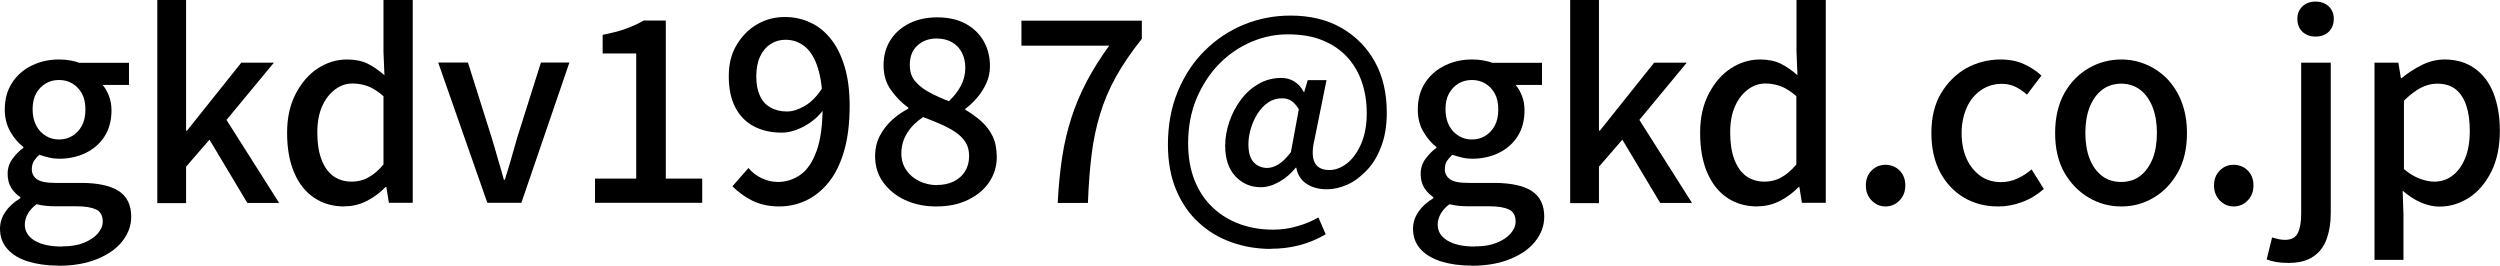
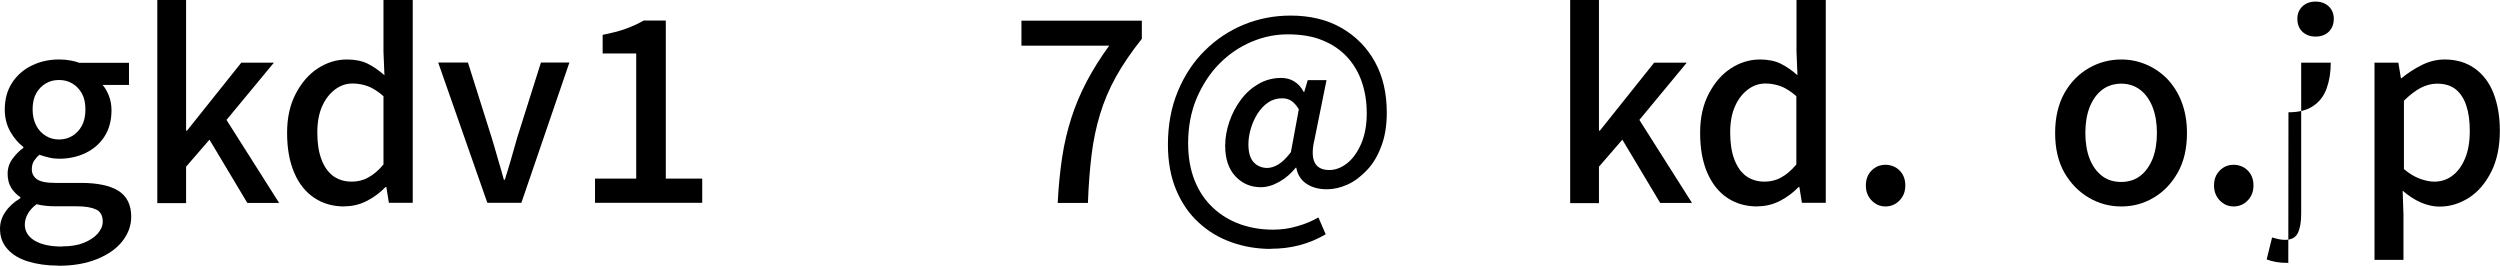
<svg xmlns="http://www.w3.org/2000/svg" id="Layer_2" data-name="Layer 2" viewBox="0 0 157.18 16.7">
  <defs>
    <style>
      .cls-1 {
        stroke-width: 0px;
      }
    </style>
  </defs>
  <g id="Layer_2-2" data-name="Layer 2">
    <g>
      <path class="cls-1" d="M3.66,16.7c-.7,0-1.33-.09-1.89-.26s-.99-.43-1.3-.78c-.31-.34-.47-.77-.47-1.28,0-.37.11-.73.34-1.06.22-.33.54-.62.94-.86v-.06c-.22-.15-.41-.34-.57-.58-.15-.24-.23-.54-.23-.89s.1-.67.31-.95.43-.51.68-.68v-.06c-.31-.23-.58-.55-.82-.96-.23-.41-.35-.87-.35-1.39,0-.66.16-1.23.47-1.7.31-.47.73-.83,1.25-1.08.52-.25,1.08-.37,1.69-.37.26,0,.49.02.71.06.22.04.41.09.57.15h3.12v1.39h-1.66c.16.18.29.41.4.69.11.28.16.58.16.91,0,.64-.15,1.19-.44,1.64-.29.45-.69.8-1.19,1.04-.5.24-1.06.36-1.66.36-.19,0-.4-.02-.62-.07-.22-.05-.42-.11-.62-.18-.14.12-.25.25-.34.38-.09.14-.14.31-.14.53,0,.26.1.46.31.62.21.16.59.24,1.16.24h1.63c1.03,0,1.82.17,2.35.5.53.34.8.88.8,1.62,0,.57-.19,1.08-.56,1.55-.37.47-.9.84-1.59,1.12-.69.28-1.5.42-2.44.42ZM3.92,15.49c.52,0,.97-.07,1.34-.22.37-.15.67-.34.88-.58.21-.24.32-.49.32-.76,0-.37-.14-.63-.42-.76-.28-.13-.68-.2-1.22-.2h-1.33c-.21,0-.42-.01-.61-.03s-.38-.05-.58-.1c-.26.19-.44.4-.56.62-.12.22-.18.44-.18.66,0,.43.21.76.62,1.01.42.25.99.37,1.71.37ZM3.71,8.77c.3,0,.58-.07.83-.22s.46-.37.61-.65.22-.62.22-1.02-.07-.73-.22-1-.35-.48-.6-.63c-.25-.15-.53-.22-.84-.22s-.59.07-.84.22c-.25.15-.45.36-.6.63s-.22.61-.22,1,.08.73.23,1.02c.15.28.36.5.61.65.25.15.52.22.82.22Z" />
      <path class="cls-1" d="M9.89,12.75V0h1.81v8.21h.06l3.41-4.27h2.05l-2.98,3.6,3.31,5.22h-2l-2.38-3.98-1.47,1.7v2.29h-1.81Z" />
      <path class="cls-1" d="M21.66,12.98c-.73,0-1.36-.18-1.9-.54-.54-.36-.97-.89-1.26-1.58-.3-.69-.45-1.53-.45-2.5s.18-1.77.54-2.46.82-1.23,1.39-1.6c.57-.37,1.18-.56,1.83-.56.51,0,.95.09,1.3.26.36.18.71.42,1.06.73l-.06-1.46V0h1.84v12.75h-1.5l-.16-.99h-.05c-.33.34-.71.63-1.15.86s-.91.35-1.42.35ZM22.11,11.42c.37,0,.72-.08,1.04-.26.32-.17.64-.44.96-.82v-4.29c-.32-.29-.64-.49-.96-.62-.32-.12-.65-.18-.98-.18-.41,0-.78.13-1.11.38s-.61.6-.81,1.06c-.2.45-.3,1-.3,1.64s.08,1.22.26,1.69c.17.46.42.81.74,1.05.33.23.71.35,1.16.35Z" />
      <path class="cls-1" d="M30.64,12.75l-3.09-8.82h1.87l1.5,4.75c.13.43.26.86.38,1.3.13.44.26.88.38,1.32h.06c.14-.44.27-.88.4-1.32.13-.44.25-.88.37-1.3l1.5-4.75h1.79l-3.02,8.82h-2.16Z" />
      <path class="cls-1" d="M37.41,12.75v-1.52h2.59V3.36h-2.11v-1.17c.55-.11,1.04-.23,1.45-.38s.79-.32,1.13-.52h1.39v9.94h2.29v1.52h-6.74Z" />
-       <path class="cls-1" d="M49.01,12.98c-.67,0-1.25-.13-1.74-.38s-.89-.55-1.22-.89l1.01-1.15c.21.27.49.48.82.64.34.16.68.24,1.03.24.51,0,.98-.15,1.41-.45.43-.3.77-.8,1.02-1.5.26-.7.38-1.65.38-2.85,0-.95-.1-1.73-.29-2.34-.19-.61-.46-1.07-.81-1.36s-.76-.44-1.24-.44c-.34,0-.65.09-.93.27s-.5.44-.66.78c-.16.34-.24.76-.24,1.25s.07.87.22,1.2c.14.33.36.58.66.75.29.17.65.26,1.06.26.34,0,.71-.12,1.11-.35.4-.23.78-.62,1.13-1.17l.08,1.36c-.22.31-.49.58-.79.8-.3.22-.62.39-.94.51-.32.12-.63.18-.93.18-.66,0-1.24-.13-1.74-.39-.5-.26-.89-.65-1.17-1.18-.28-.52-.42-1.18-.42-1.97s.16-1.41.49-1.97c.33-.55.75-.99,1.29-1.3.53-.31,1.11-.46,1.74-.46.57,0,1.1.11,1.59.34.5.22.93.57,1.3,1.03s.66,1.04.87,1.74c.21.69.32,1.52.32,2.46,0,1.12-.12,2.08-.36,2.89-.24.81-.57,1.46-.99,1.97s-.9.88-1.42,1.12c-.53.24-1.08.36-1.66.36Z" />
-       <path class="cls-1" d="M58.86,12.98c-.74,0-1.39-.14-1.97-.41-.58-.27-1.03-.65-1.37-1.12-.34-.47-.5-1.02-.5-1.62,0-.49.1-.92.3-1.3.2-.38.46-.71.78-1,.32-.29.66-.52,1.01-.7v-.06c-.43-.31-.79-.68-1.1-1.12-.31-.44-.46-.95-.46-1.55s.15-1.14.44-1.59c.29-.45.69-.8,1.2-1.05.51-.25,1.09-.37,1.74-.37.68,0,1.27.13,1.76.39.49.26.87.62,1.14,1.08.27.46.41.99.41,1.6,0,.39-.08.76-.24,1.1s-.36.65-.59.91c-.24.27-.47.49-.72.67v.06c.35.2.68.44.98.7.3.27.55.58.73.95.18.37.27.81.27,1.32,0,.58-.16,1.1-.47,1.57-.31.47-.76.84-1.33,1.12s-1.24.42-2.01.42ZM58.91,11.63c.39,0,.74-.07,1.05-.22.3-.15.54-.36.71-.63s.26-.59.26-.97c0-.33-.07-.62-.22-.86-.15-.24-.36-.45-.62-.63-.27-.18-.57-.35-.92-.5-.35-.15-.72-.31-1.13-.46-.41.27-.74.59-.99.98s-.38.82-.38,1.3c0,.4.1.74.3,1.04.2.3.47.53.81.7.34.17.73.26,1.15.26ZM59.65,6.37c.34-.32.6-.66.78-1.01s.26-.72.26-1.1c0-.35-.07-.67-.21-.94-.14-.28-.34-.5-.62-.66-.27-.16-.6-.24-.98-.24-.48,0-.88.15-1.2.44-.32.29-.48.7-.48,1.22,0,.42.11.76.34,1.03s.53.51.9.7c.37.2.77.38,1.21.55Z" />
      <path class="cls-1" d="M66.5,12.75c.05-1.03.15-1.99.28-2.86.13-.87.33-1.7.58-2.48.25-.78.57-1.54.96-2.28.39-.74.86-1.5,1.42-2.26h-5.52v-1.57h7.57v1.14c-.67.84-1.22,1.65-1.64,2.41-.42.76-.75,1.54-.99,2.34-.24.79-.42,1.64-.53,2.54-.11.9-.19,1.91-.23,3.03h-1.89Z" />
      <path class="cls-1" d="M79.92,15.65c-.88,0-1.72-.14-2.5-.42s-1.47-.69-2.07-1.25c-.6-.55-1.07-1.24-1.41-2.06-.34-.82-.51-1.76-.51-2.84,0-1.23.21-2.34.62-3.33.41-.99.97-1.85,1.69-2.56.71-.71,1.54-1.26,2.46-1.64s1.91-.57,2.94-.57c1.24,0,2.31.26,3.21.78.9.52,1.6,1.23,2.1,2.14.5.91.74,1.97.74,3.18,0,.8-.11,1.5-.34,2.1-.22.6-.52,1.11-.9,1.51s-.78.71-1.22.91c-.44.2-.88.3-1.31.3-.49,0-.92-.11-1.27-.34s-.57-.57-.65-1.02h-.03c-.28.35-.62.65-1.02.88-.4.23-.79.35-1.18.35-.64,0-1.17-.23-1.6-.69-.43-.46-.64-1.1-.64-1.92,0-.5.09-1,.26-1.5.17-.5.41-.96.72-1.38.31-.42.68-.75,1.11-1,.43-.25.91-.38,1.43-.38.31,0,.58.07.82.22.24.14.44.37.6.66h.03l.22-.74h1.18l-.75,3.71c-.31,1.29,0,1.94.93,1.94.38,0,.75-.14,1.11-.42.36-.28.65-.69.89-1.23.23-.54.35-1.17.35-1.9s-.1-1.36-.3-1.96c-.2-.6-.51-1.13-.92-1.58-.41-.45-.93-.81-1.55-1.06-.62-.26-1.36-.38-2.2-.38-.79,0-1.56.16-2.3.48-.75.32-1.42.78-2.01,1.38s-1.06,1.33-1.42,2.17c-.35.84-.53,1.78-.53,2.82,0,.89.14,1.66.41,2.34.27.67.65,1.24,1.14,1.7.49.46,1.06.81,1.7,1.04.64.23,1.34.35,2.09.35.52,0,1.03-.07,1.53-.22.5-.14.94-.33,1.32-.55l.46,1.06c-.53.31-1.08.54-1.66.69-.57.15-1.17.22-1.8.22ZM79.66,10.56c.22,0,.46-.07.71-.22.25-.15.51-.41.79-.77l.5-2.7c-.15-.25-.31-.42-.47-.53-.17-.11-.36-.16-.58-.16-.33,0-.63.09-.89.27-.26.18-.48.42-.66.7-.18.29-.32.6-.42.94-.1.34-.15.67-.15.98,0,.52.11.9.34,1.14.22.23.51.35.85.35Z" />
-       <path class="cls-1" d="M92.5,16.7c-.7,0-1.33-.09-1.89-.26-.55-.18-.99-.43-1.3-.78-.31-.34-.47-.77-.47-1.28,0-.37.11-.73.34-1.06.22-.33.54-.62.94-.86v-.06c-.22-.15-.41-.34-.57-.58-.15-.24-.23-.54-.23-.89s.1-.67.31-.95.43-.51.68-.68v-.06c-.31-.23-.58-.55-.82-.96-.24-.41-.35-.87-.35-1.39,0-.66.16-1.23.47-1.7.31-.47.73-.83,1.25-1.08.52-.25,1.08-.37,1.69-.37.26,0,.49.02.71.06.22.04.41.09.57.15h3.12v1.39h-1.66c.16.18.29.41.4.69s.16.58.16.91c0,.64-.15,1.19-.44,1.64-.29.45-.69.8-1.19,1.04-.5.24-1.06.36-1.66.36-.19,0-.4-.02-.62-.07s-.42-.11-.62-.18c-.14.12-.25.25-.34.38s-.14.31-.14.53c0,.26.1.46.31.62.21.16.59.24,1.16.24h1.63c1.03,0,1.82.17,2.35.5.53.34.8.88.8,1.62,0,.57-.19,1.08-.56,1.55-.37.47-.9.84-1.59,1.12-.69.28-1.5.42-2.44.42ZM92.75,15.49c.52,0,.97-.07,1.34-.22.37-.15.67-.34.88-.58.21-.24.32-.49.32-.76,0-.37-.14-.63-.42-.76-.28-.13-.68-.2-1.22-.2h-1.33c-.21,0-.42-.01-.61-.03-.19-.02-.38-.05-.58-.1-.26.19-.44.4-.56.62s-.18.44-.18.66c0,.43.21.76.62,1.01.42.25.99.37,1.71.37ZM92.54,8.77c.3,0,.58-.07.83-.22s.46-.37.61-.65.22-.62.22-1.02-.07-.73-.22-1-.35-.48-.6-.63c-.25-.15-.53-.22-.84-.22s-.59.07-.84.22c-.25.15-.45.36-.6.63-.15.27-.22.61-.22,1s.08.73.23,1.02c.15.28.36.5.61.65.25.15.53.22.82.22Z" />
      <path class="cls-1" d="M98.72,12.75V0h1.81v8.21h.06l3.41-4.27h2.05l-2.98,3.6,3.31,5.22h-2l-2.38-3.98-1.47,1.7v2.29h-1.81Z" />
      <path class="cls-1" d="M110.5,12.98c-.73,0-1.36-.18-1.9-.54-.54-.36-.96-.89-1.26-1.58s-.45-1.53-.45-2.5.18-1.77.54-2.46.82-1.23,1.39-1.6c.57-.37,1.18-.56,1.83-.56.51,0,.95.09,1.3.26.36.18.71.42,1.06.73l-.06-1.46V0h1.84v12.75h-1.5l-.16-.99h-.05c-.33.34-.71.63-1.15.86s-.91.35-1.42.35ZM110.94,11.42c.37,0,.72-.08,1.04-.26.32-.17.64-.44.96-.82v-4.29c-.32-.29-.64-.49-.96-.62-.32-.12-.65-.18-.98-.18-.41,0-.78.13-1.11.38s-.61.6-.81,1.06c-.2.45-.3,1-.3,1.64s.08,1.22.26,1.69.42.81.74,1.05c.33.23.71.35,1.16.35Z" />
      <path class="cls-1" d="M118.54,12.98c-.34,0-.63-.13-.87-.38-.24-.25-.36-.56-.36-.94s.12-.7.36-.94c.24-.24.53-.36.87-.36s.65.12.89.36c.24.24.36.55.36.94s-.12.69-.36.94c-.24.25-.54.38-.89.38Z" />
-       <path class="cls-1" d="M125.63,12.98c-.8,0-1.51-.18-2.14-.55-.63-.37-1.13-.9-1.5-1.58-.37-.69-.56-1.52-.56-2.49s.2-1.82.61-2.5.94-1.21,1.6-1.58c.66-.36,1.38-.54,2.14-.54.57,0,1.06.1,1.47.29.42.19.78.43,1.1.72l-.91,1.2c-.24-.21-.48-.38-.74-.5s-.53-.18-.83-.18c-.49,0-.93.13-1.31.39-.38.26-.69.62-.9,1.09s-.33,1.01-.33,1.62.11,1.16.32,1.62c.21.46.51.82.88,1.08.37.26.8.38,1.28.38.37,0,.72-.08,1.04-.23.32-.15.61-.34.88-.57l.77,1.23c-.41.36-.86.64-1.36.82-.5.19-1,.28-1.5.28Z" />
      <path class="cls-1" d="M133.37,12.98c-.73,0-1.41-.18-2.04-.55-.63-.37-1.15-.9-1.54-1.58-.39-.69-.58-1.52-.58-2.49s.2-1.82.58-2.5c.39-.69.9-1.21,1.54-1.58.63-.36,1.31-.54,2.04-.54.53,0,1.05.1,1.55.31.5.21.94.51,1.33.9.38.4.69.88.91,1.45.22.57.34,1.22.34,1.96,0,.97-.19,1.8-.58,2.49s-.9,1.22-1.52,1.58c-.62.37-1.3.55-2.02.55ZM133.37,11.44c.46,0,.86-.13,1.19-.38.34-.26.59-.62.78-1.08.18-.46.27-1.01.27-1.62s-.09-1.16-.27-1.62c-.18-.46-.44-.83-.78-1.09s-.73-.39-1.19-.39-.87.13-1.21.39-.59.62-.78,1.09c-.18.46-.27,1.01-.27,1.62s.09,1.16.27,1.62c.18.46.44.82.78,1.08.34.26.74.38,1.21.38Z" />
      <path class="cls-1" d="M140.43,12.98c-.34,0-.63-.13-.87-.38-.24-.25-.36-.56-.36-.94s.12-.7.36-.94c.24-.24.53-.36.87-.36s.65.12.89.36c.24.24.36.55.36.94s-.12.69-.36.94c-.24.25-.54.38-.89.38Z" />
-       <path class="cls-1" d="M143.87,16.53c-.3,0-.56-.02-.78-.06-.22-.04-.42-.1-.58-.16l.34-1.38c.12.03.25.06.38.1.14.03.28.05.42.05.41,0,.68-.14.82-.43.14-.29.21-.69.21-1.2V3.94h1.86v9.47c0,.61-.09,1.15-.26,1.62-.17.47-.45.84-.84,1.1-.39.27-.91.4-1.56.4ZM145.58,2.3c-.33,0-.6-.1-.82-.3-.21-.2-.32-.47-.32-.82,0-.32.11-.58.32-.78.21-.2.49-.3.82-.3s.62.1.83.3c.21.2.32.46.32.78,0,.34-.11.61-.32.82-.21.2-.49.3-.83.3Z" />
+       <path class="cls-1" d="M143.87,16.53c-.3,0-.56-.02-.78-.06-.22-.04-.42-.1-.58-.16l.34-1.38c.12.03.25.06.38.1.14.03.28.05.42.05.41,0,.68-.14.82-.43.14-.29.21-.69.21-1.2V3.94h1.86c0,.61-.09,1.15-.26,1.62-.17.47-.45.84-.84,1.1-.39.27-.91.4-1.56.4ZM145.58,2.3c-.33,0-.6-.1-.82-.3-.21-.2-.32-.47-.32-.82,0-.32.11-.58.32-.78.21-.2.49-.3.82-.3s.62.1.83.3c.21.2.32.46.32.78,0,.34-.11.61-.32.82-.21.2-.49.3-.83.3Z" />
      <path class="cls-1" d="M149.29,16.32V3.94h1.5l.16.98h.03c.39-.32.82-.6,1.28-.83.46-.23.94-.35,1.44-.35.74,0,1.37.19,1.89.56.52.37.92.89,1.18,1.56s.4,1.45.4,2.36c0,1-.18,1.86-.54,2.58-.36.71-.82,1.26-1.4,1.63-.58.37-1.19.56-1.86.56-.38,0-.77-.09-1.17-.26-.4-.18-.77-.42-1.14-.74l.05,1.5v2.85h-1.84ZM153.04,11.42c.43,0,.81-.12,1.14-.37.34-.25.6-.61.8-1.08s.3-1.05.3-1.74c0-.62-.07-1.15-.22-1.59-.14-.44-.37-.78-.66-1.02-.3-.24-.69-.36-1.18-.36-.34,0-.68.09-1.02.26-.34.18-.69.45-1.06.81v4.3c.34.29.68.49,1.01.61.33.12.63.18.9.18Z" />
    </g>
  </g>
</svg>